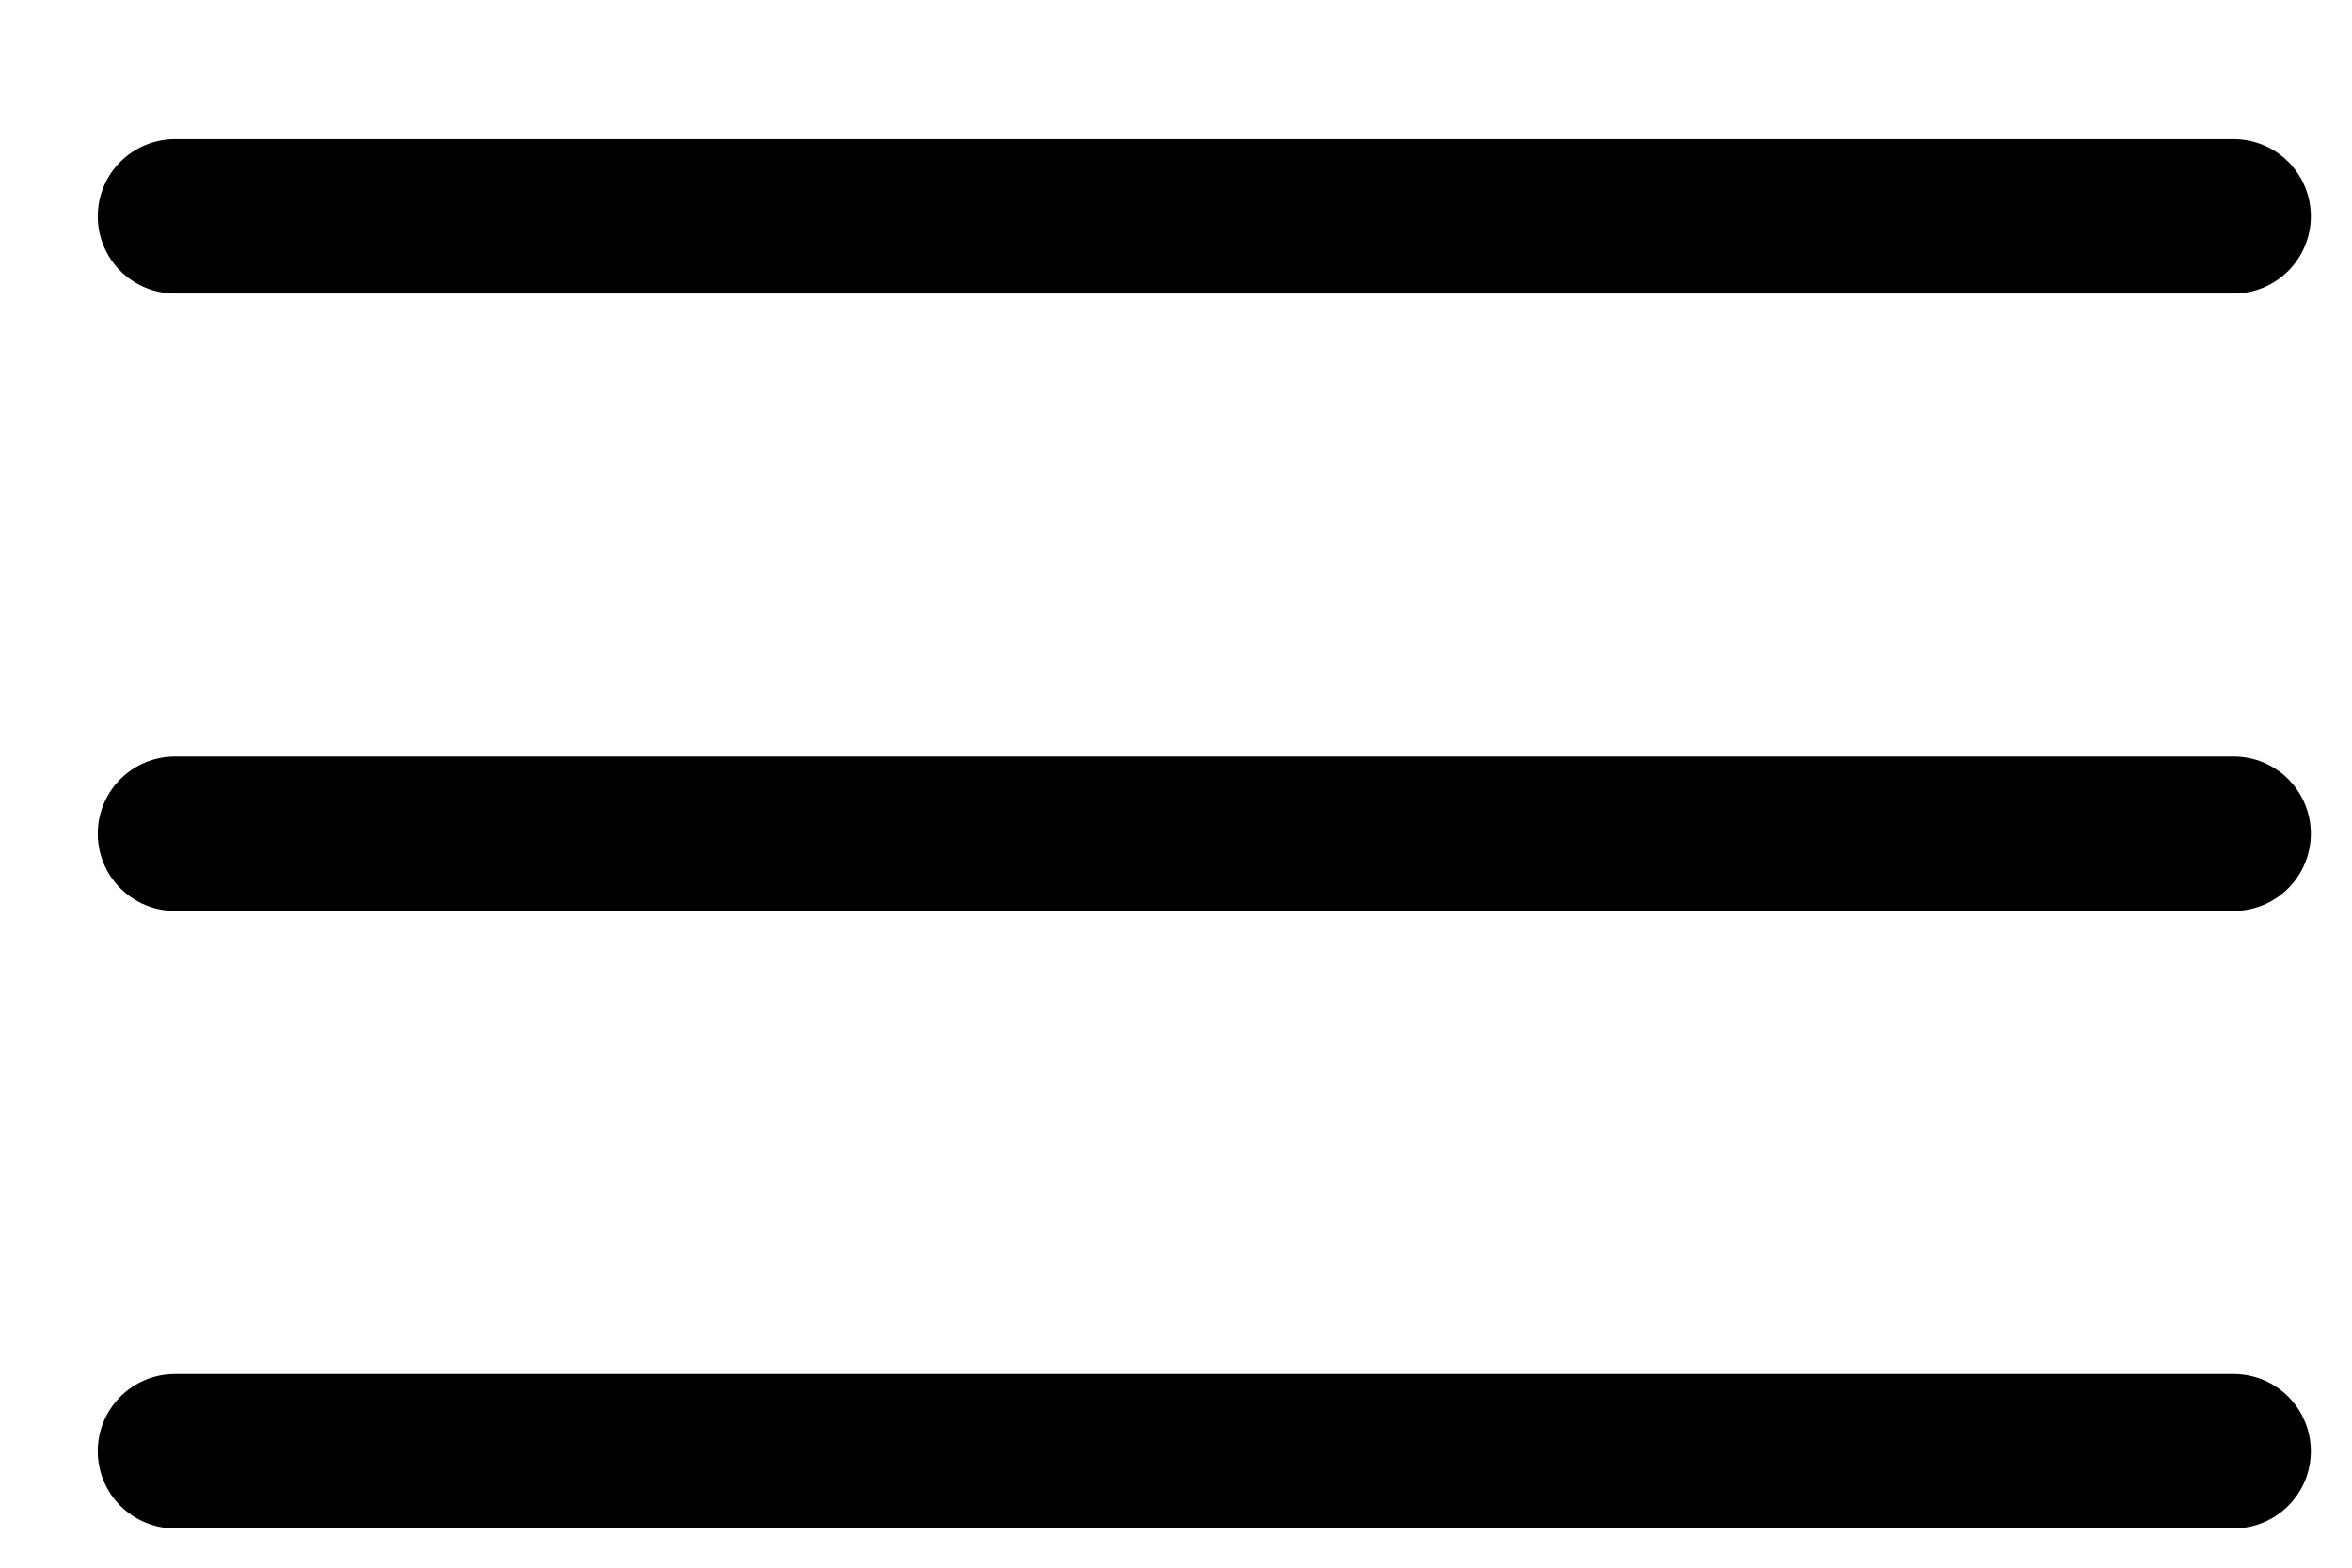
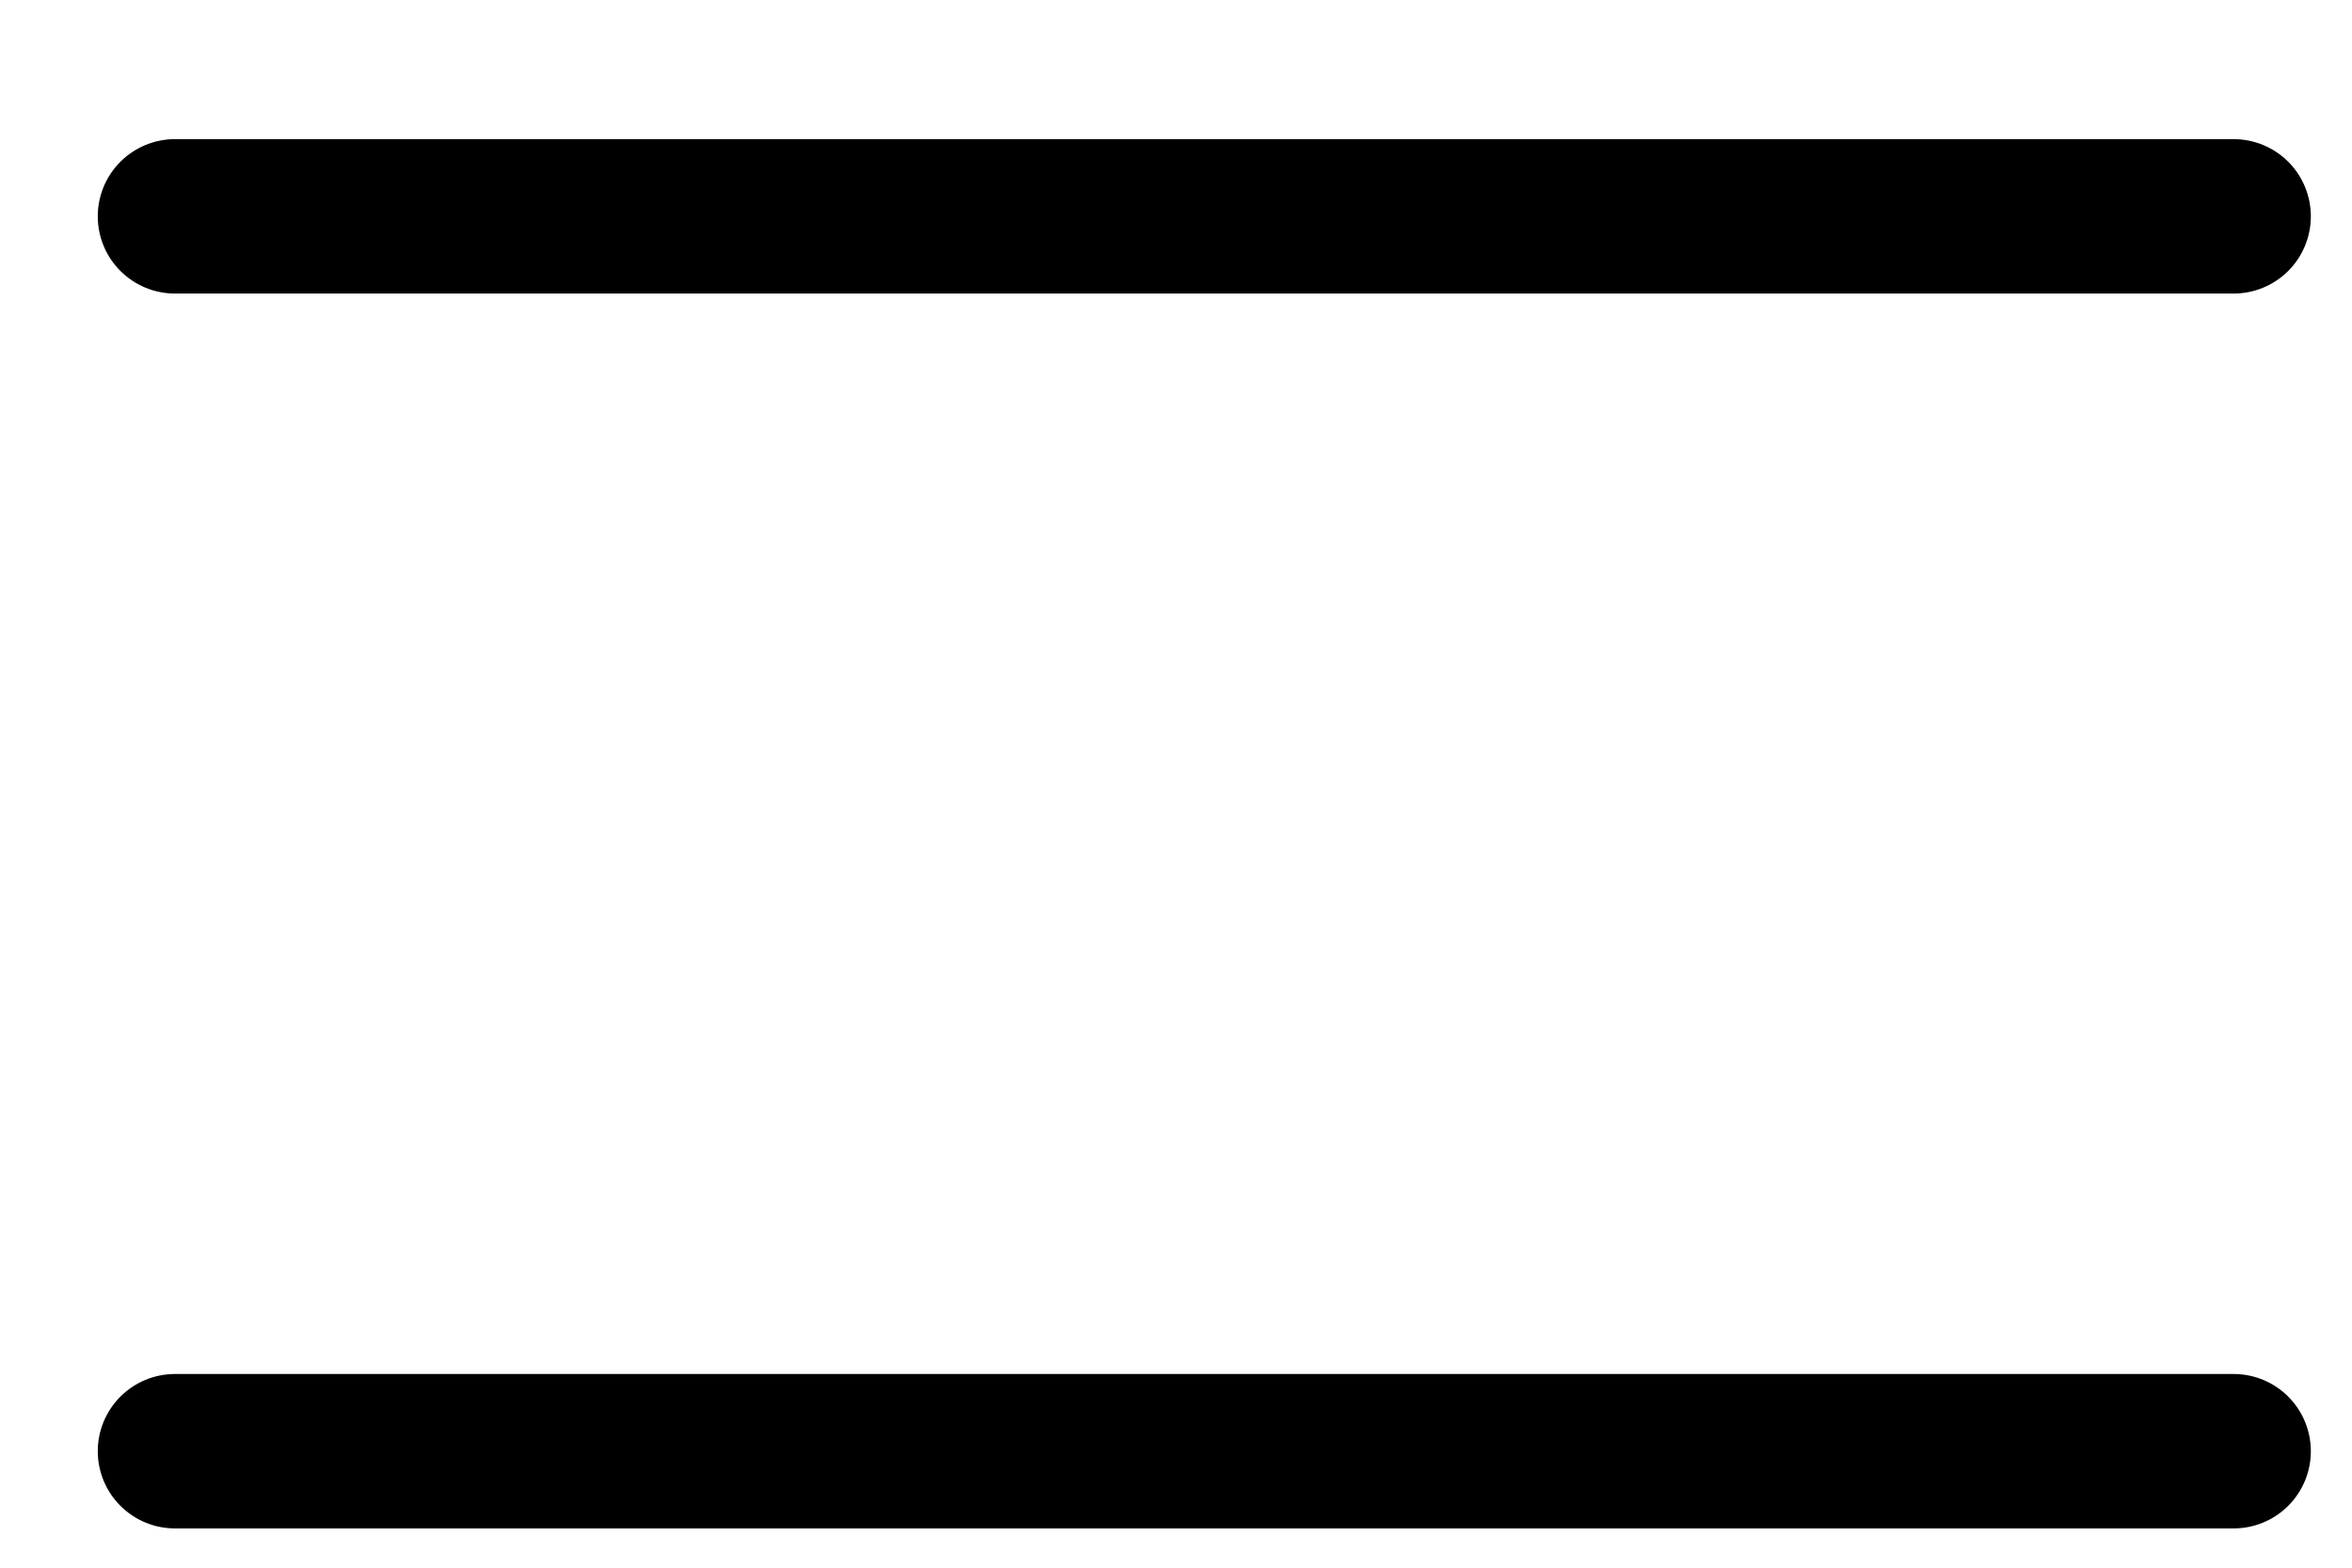
<svg xmlns="http://www.w3.org/2000/svg" width="15" height="10" viewBox="0 0 15 10" fill="none">
-   <path d="M1.116 5.318H14.245" stroke="black" stroke-width="0.985" stroke-linecap="round" stroke-linejoin="round" />
  <path d="M1.116 9.257H14.245" stroke="black" stroke-width="0.985" stroke-linecap="round" stroke-linejoin="round" />
  <path d="M1.116 1.38H14.245" stroke="black" stroke-width="0.985" stroke-linecap="round" stroke-linejoin="round" />
</svg>